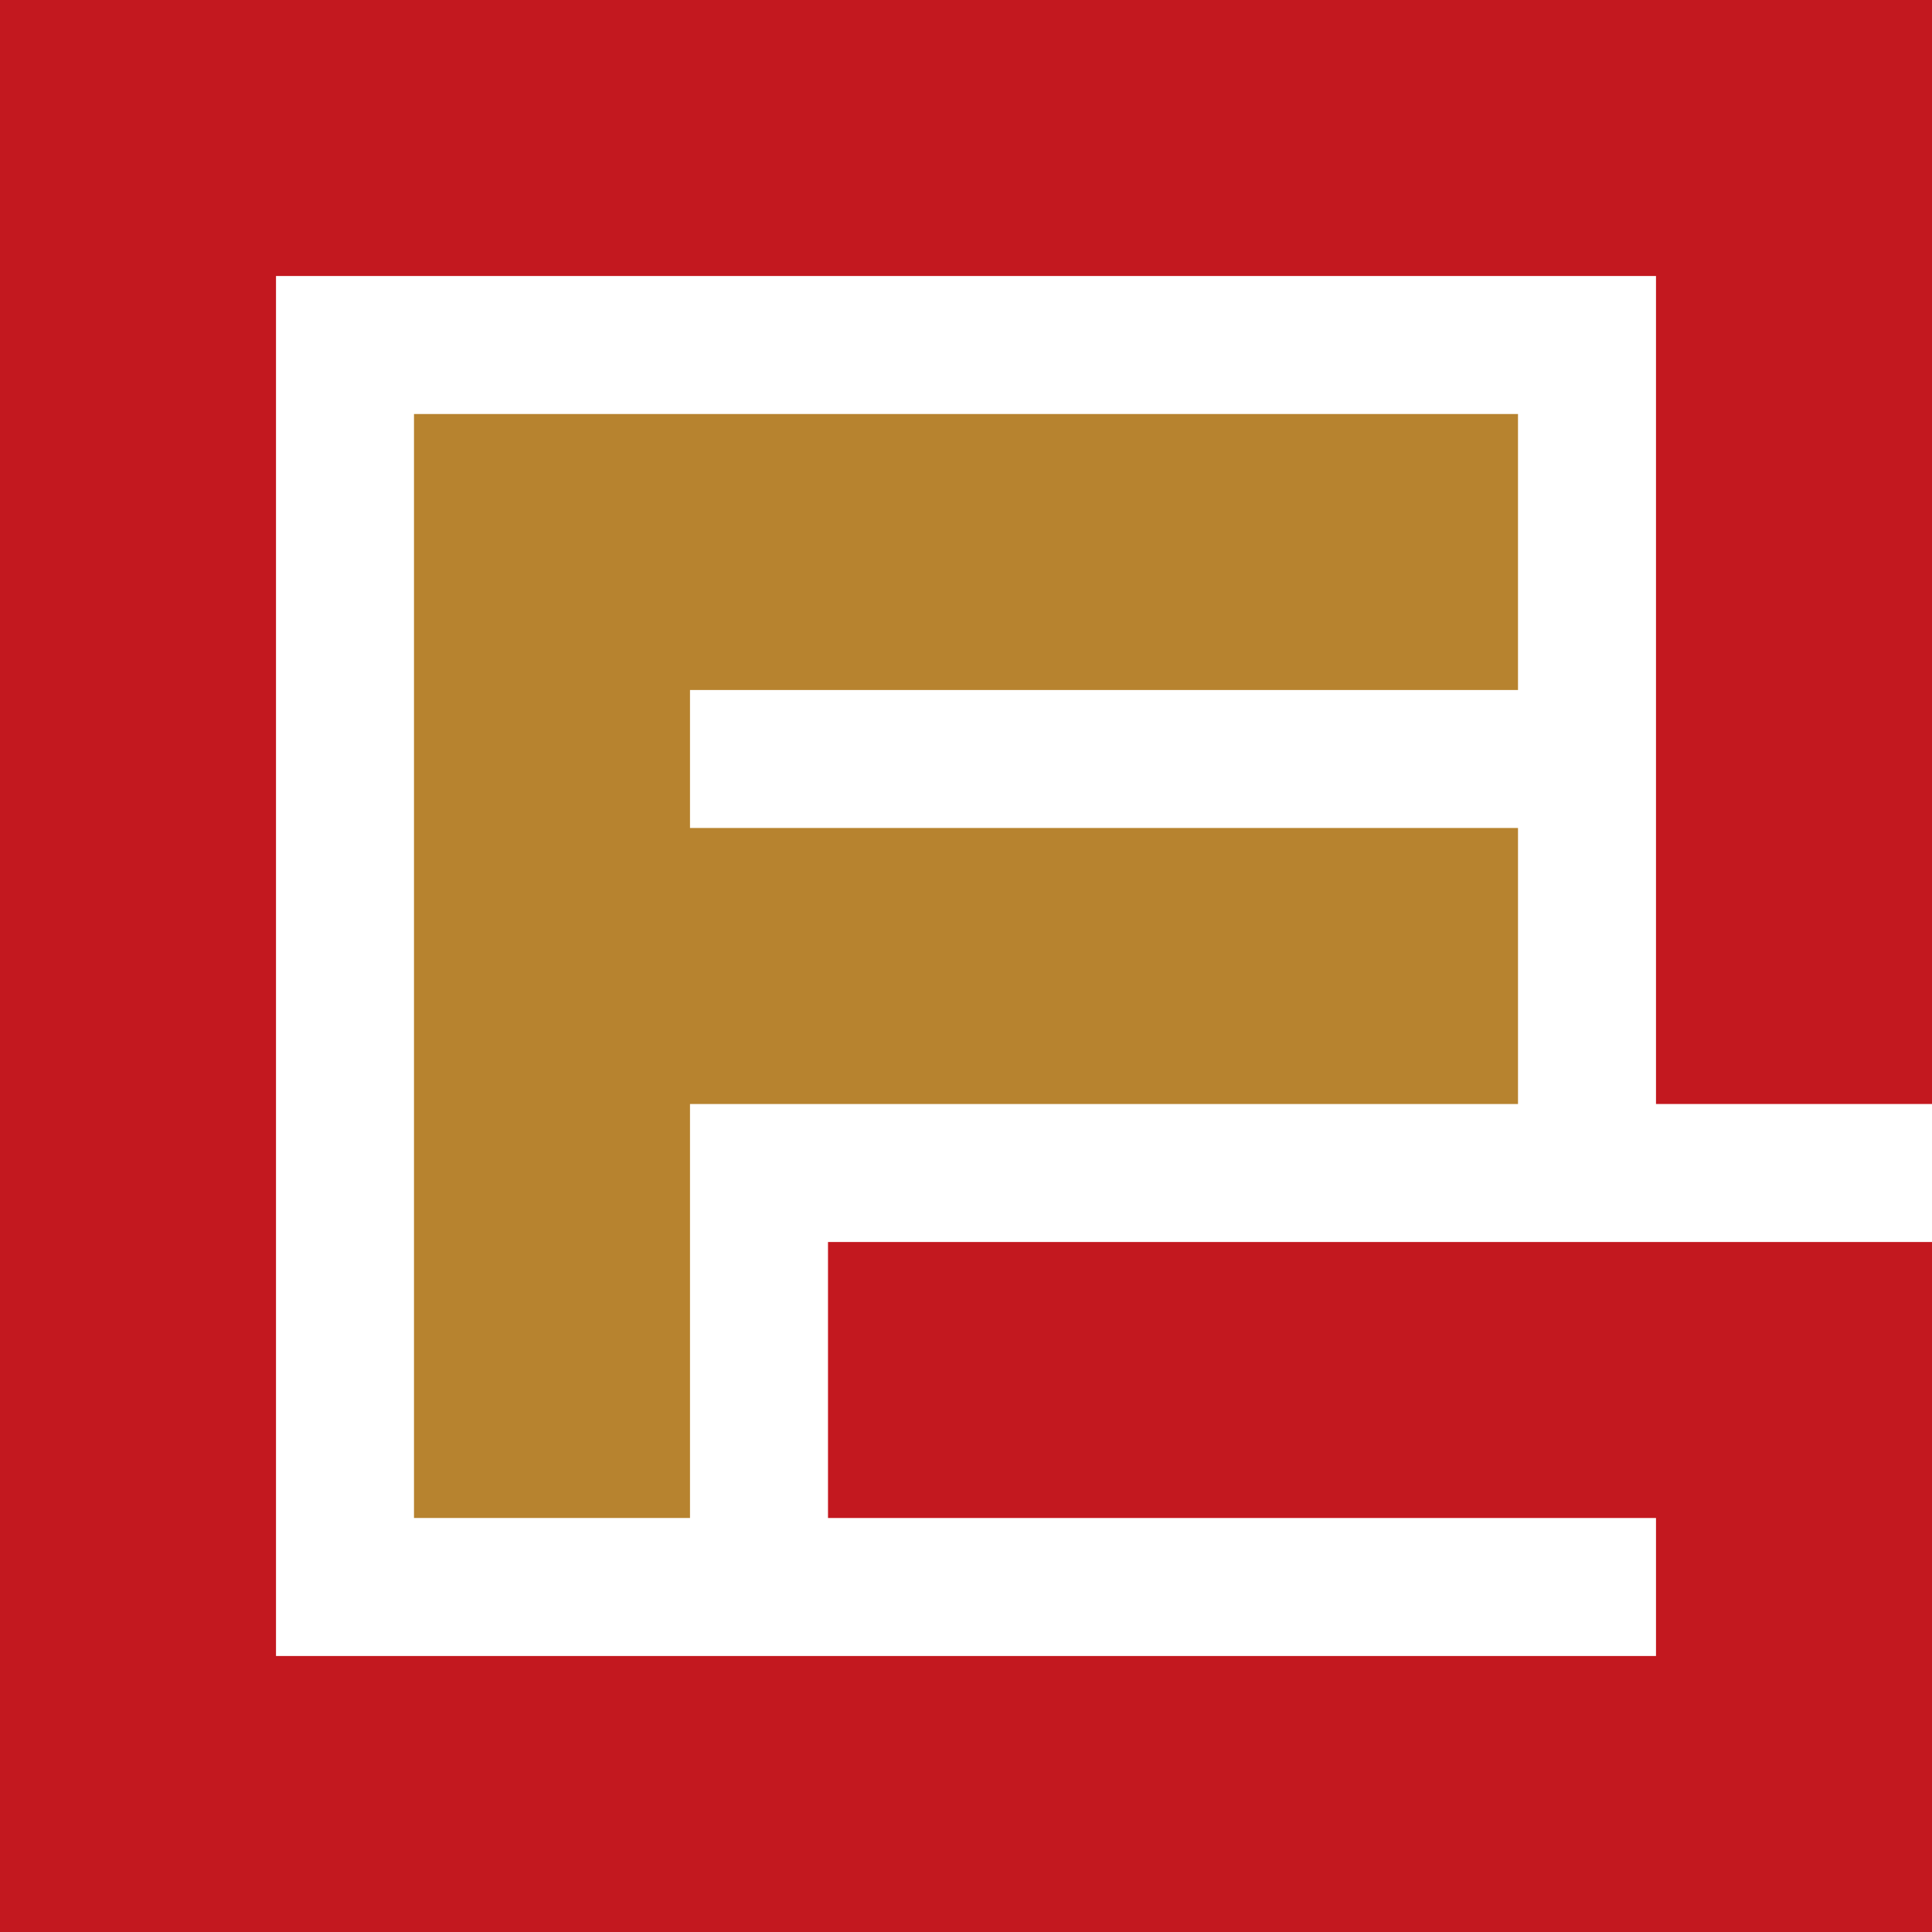
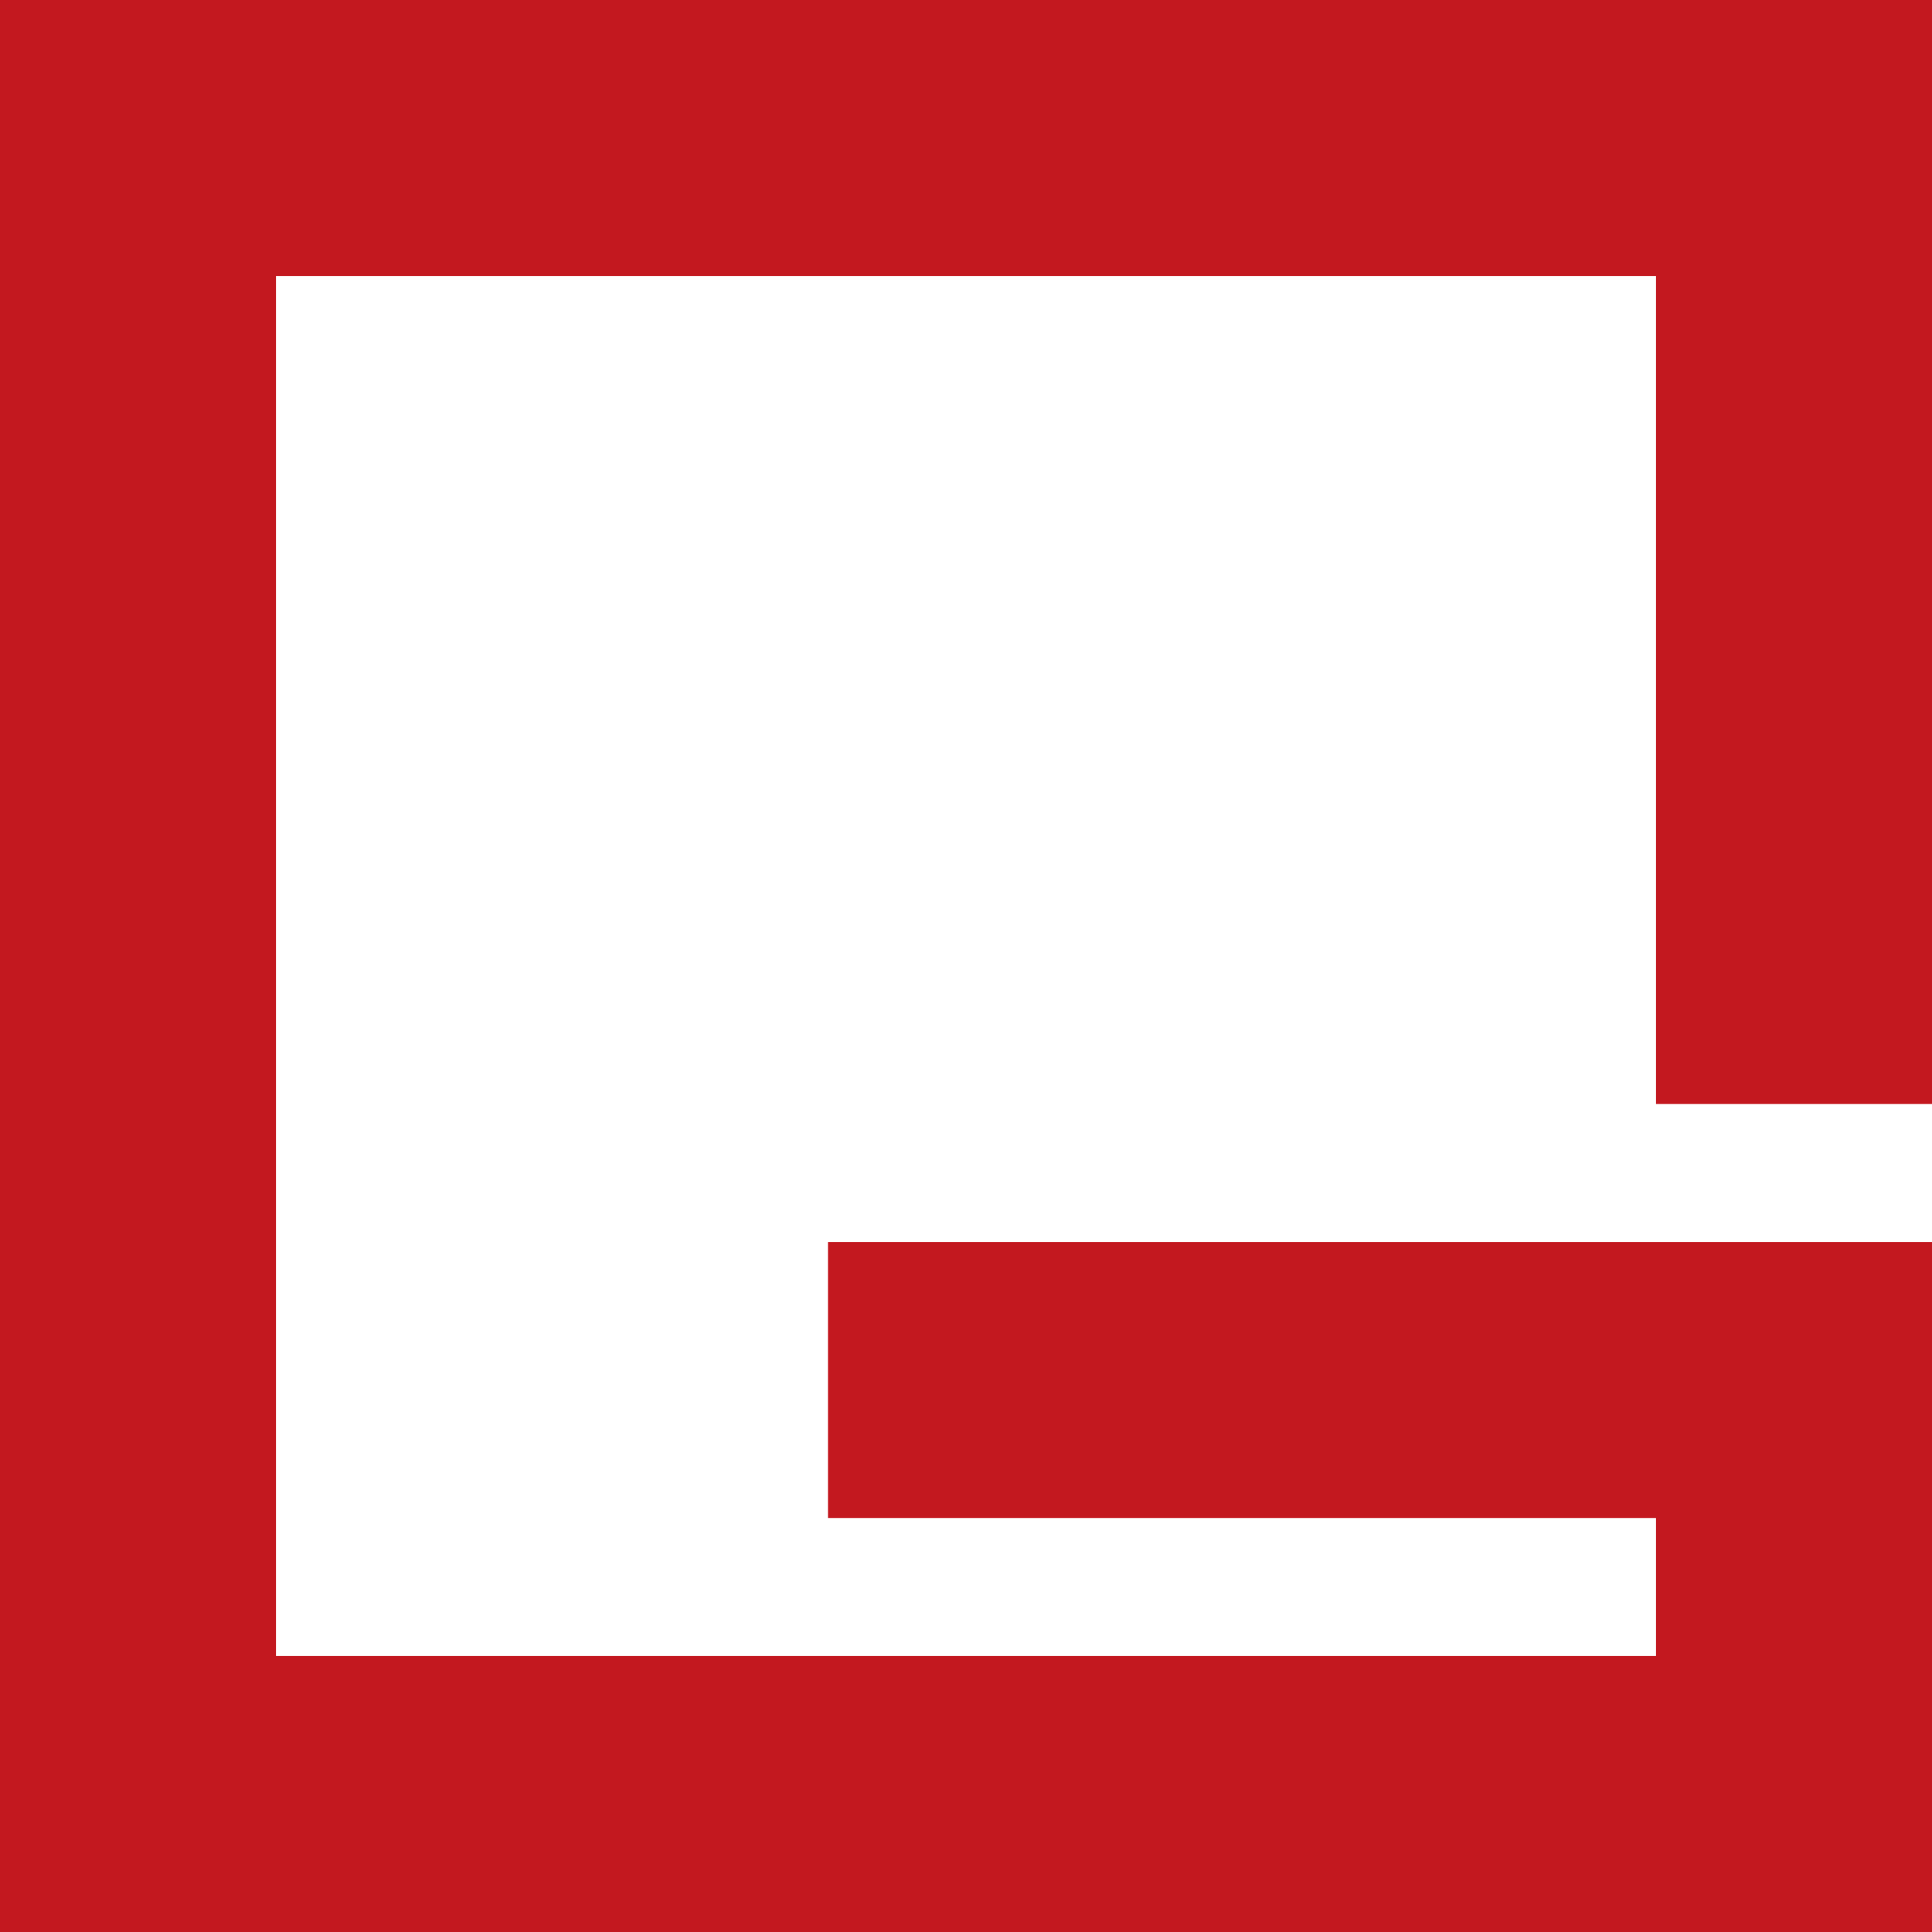
<svg xmlns="http://www.w3.org/2000/svg" class="icon" viewBox="0 0 1024 1024">
  <path fill="#C3181F" d="M0 0h1024v585.143H877.714V146.286H146.286v731.428h731.428v-73.143H438.857V658.286H1024V1024H0z" />
-   <path fill="#B7832F" d="M219.429 219.429H804.57v146.285H365.714v73.143h438.857v146.286H365.714V804.57H219.43z" />
</svg>